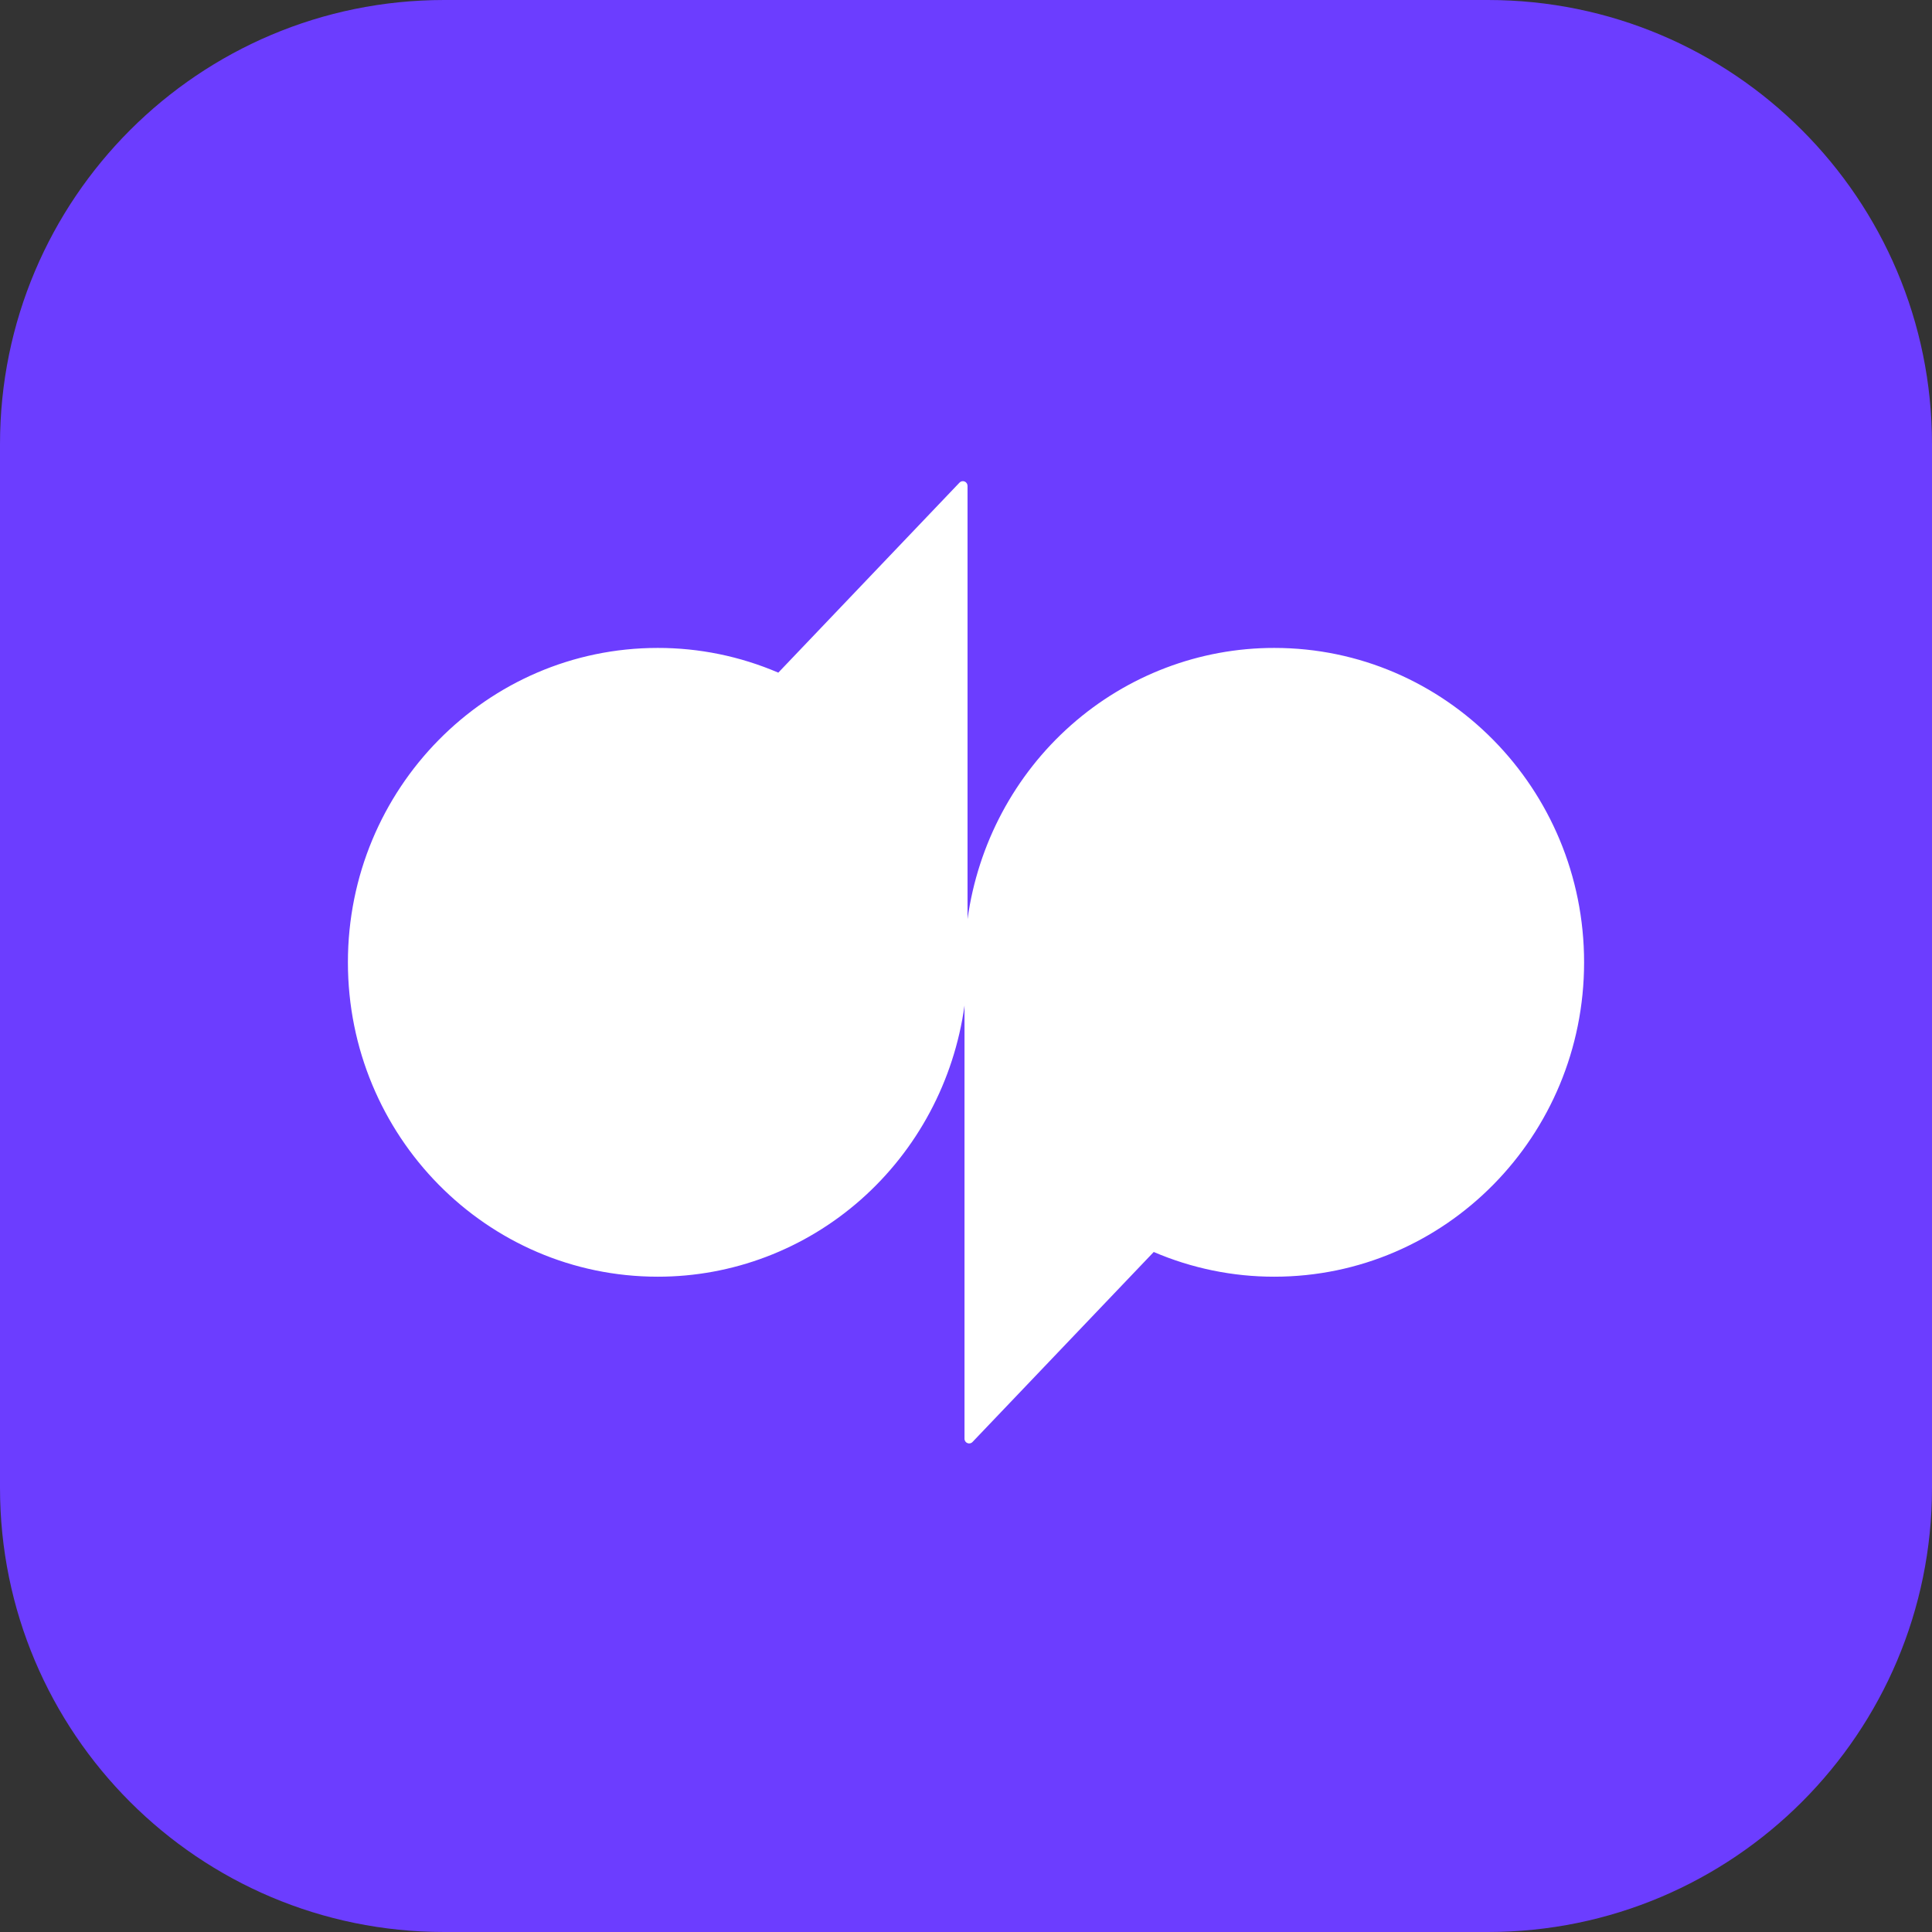
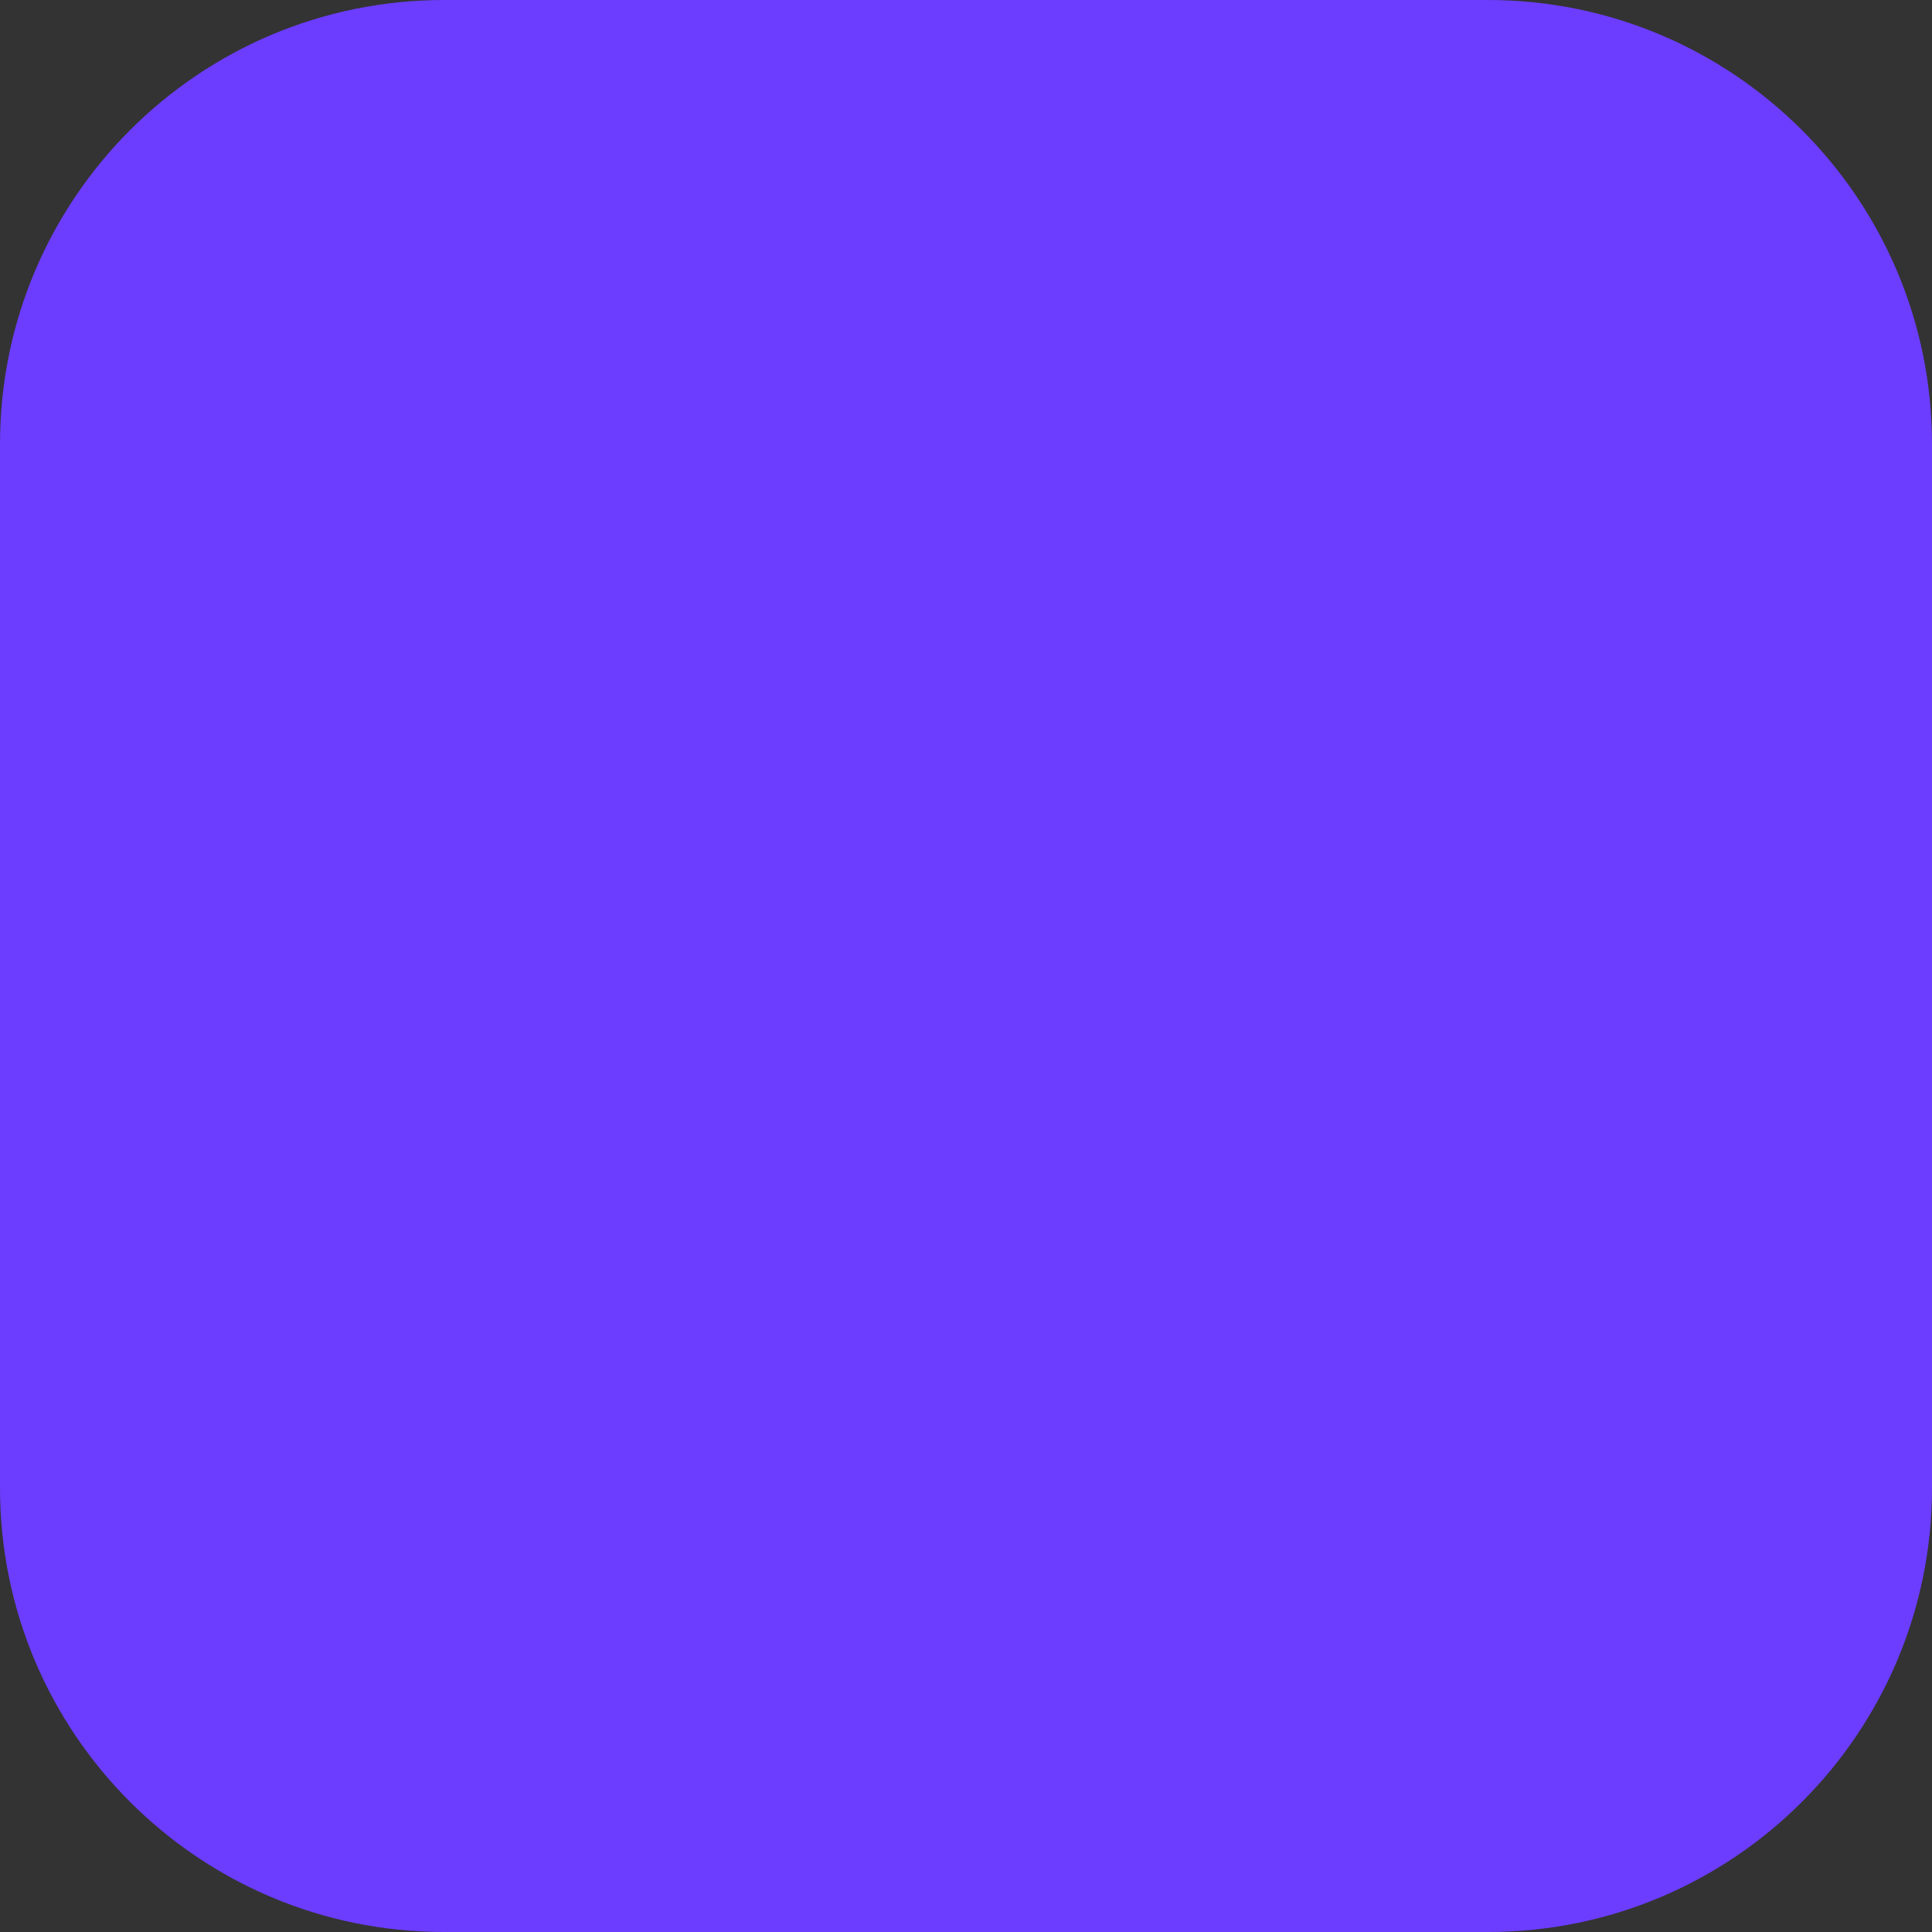
<svg xmlns="http://www.w3.org/2000/svg" width="261" height="261" viewBox="0 0 261 261" fill="none">
  <rect x="0" y="0" width="261" height="261" fill="#333333" stroke="none" />
  <path d="M0 60C0 26.863 26.863 0 60 0H201C234.137 0 261 26.863 261 60V201C261 234.137 234.137 261 201 261H60C26.863 261 0 234.137 0 201V60Z" fill="#6C3DFF" />
-   <path d="M172.152 87.531C162.064 87.521 152.313 91.224 144.697 97.957C137.08 104.689 132.111 113.998 130.707 124.167V65.642C130.707 65.514 130.67 65.388 130.6 65.282C130.529 65.176 130.429 65.094 130.312 65.046C130.195 64.998 130.067 64.987 129.944 65.015C129.821 65.042 129.709 65.106 129.622 65.199L105.143 90.87C99.986 88.658 94.445 87.523 88.848 87.531C65.747 87.531 47 106.545 47 130.002C47 153.459 65.737 172.473 88.853 172.473C98.94 172.483 108.691 168.781 116.307 162.049C123.924 155.317 128.893 146.01 130.298 135.842V194.362C130.298 194.938 130.985 195.215 131.378 194.804L155.862 169.134C161.018 171.345 166.557 172.48 172.152 172.473C195.263 172.473 214 153.459 214 130.002C214 106.545 195.263 87.531 172.152 87.531Z" fill="white" />
</svg>